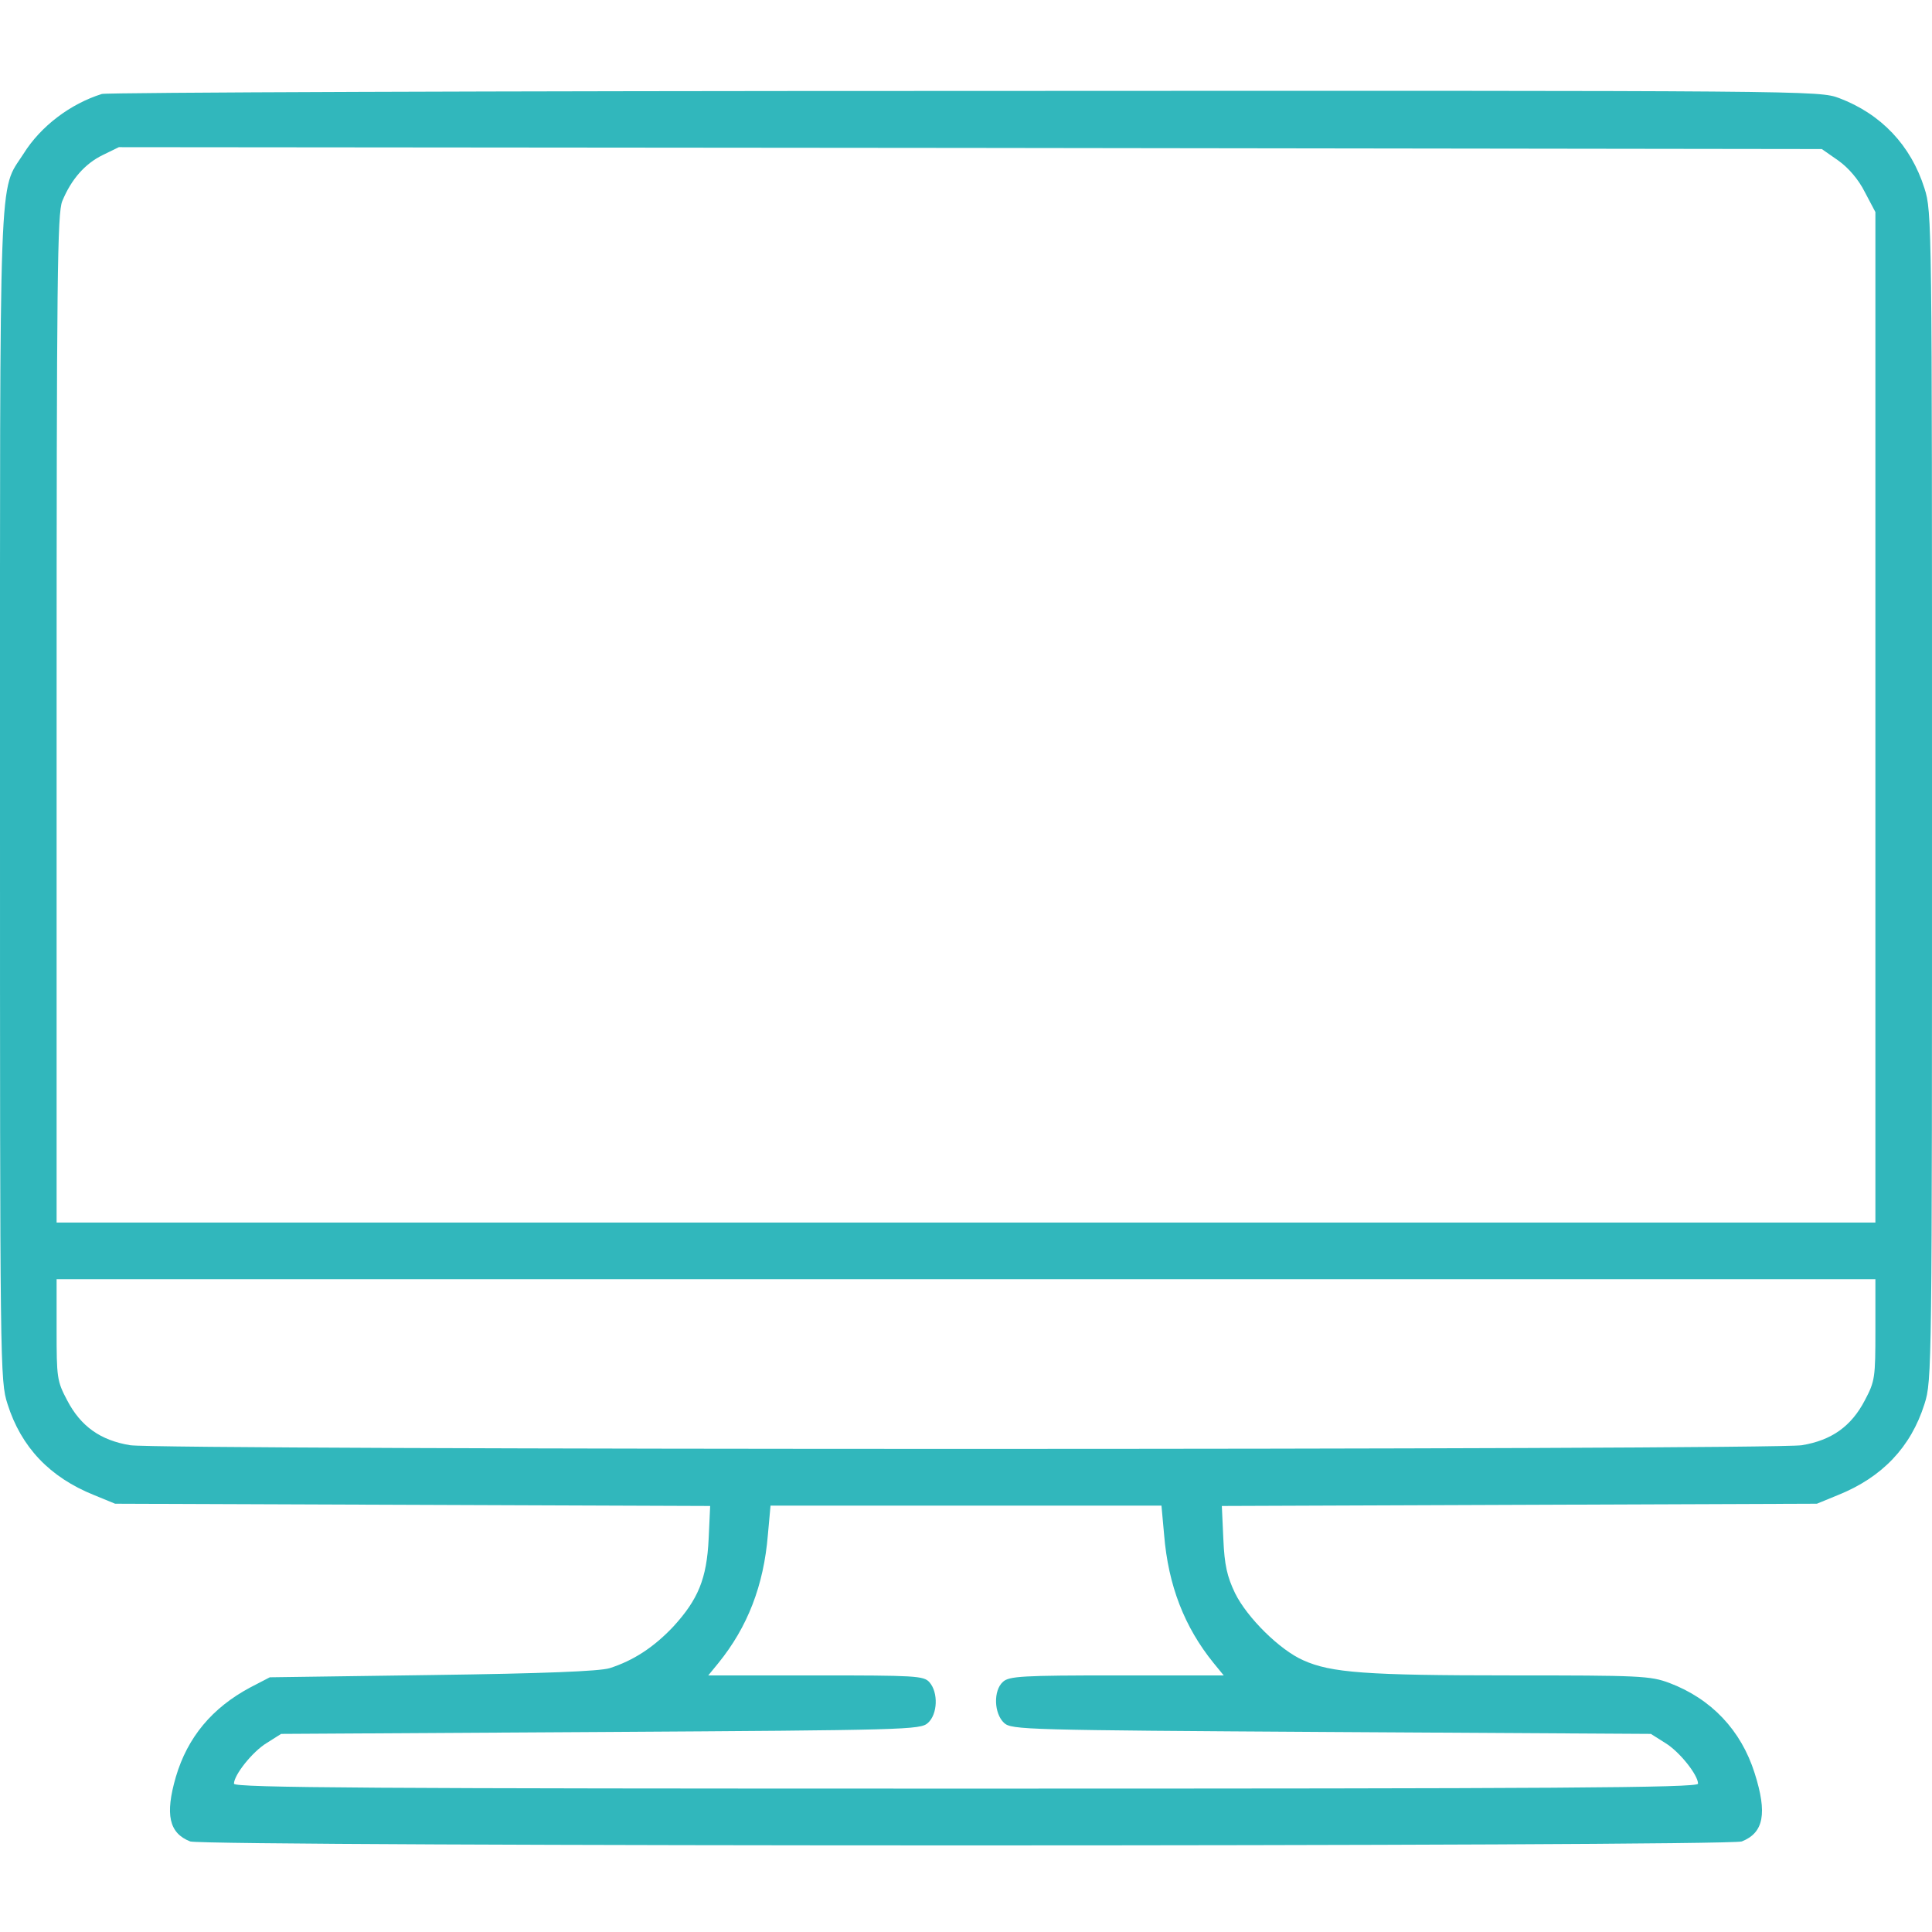
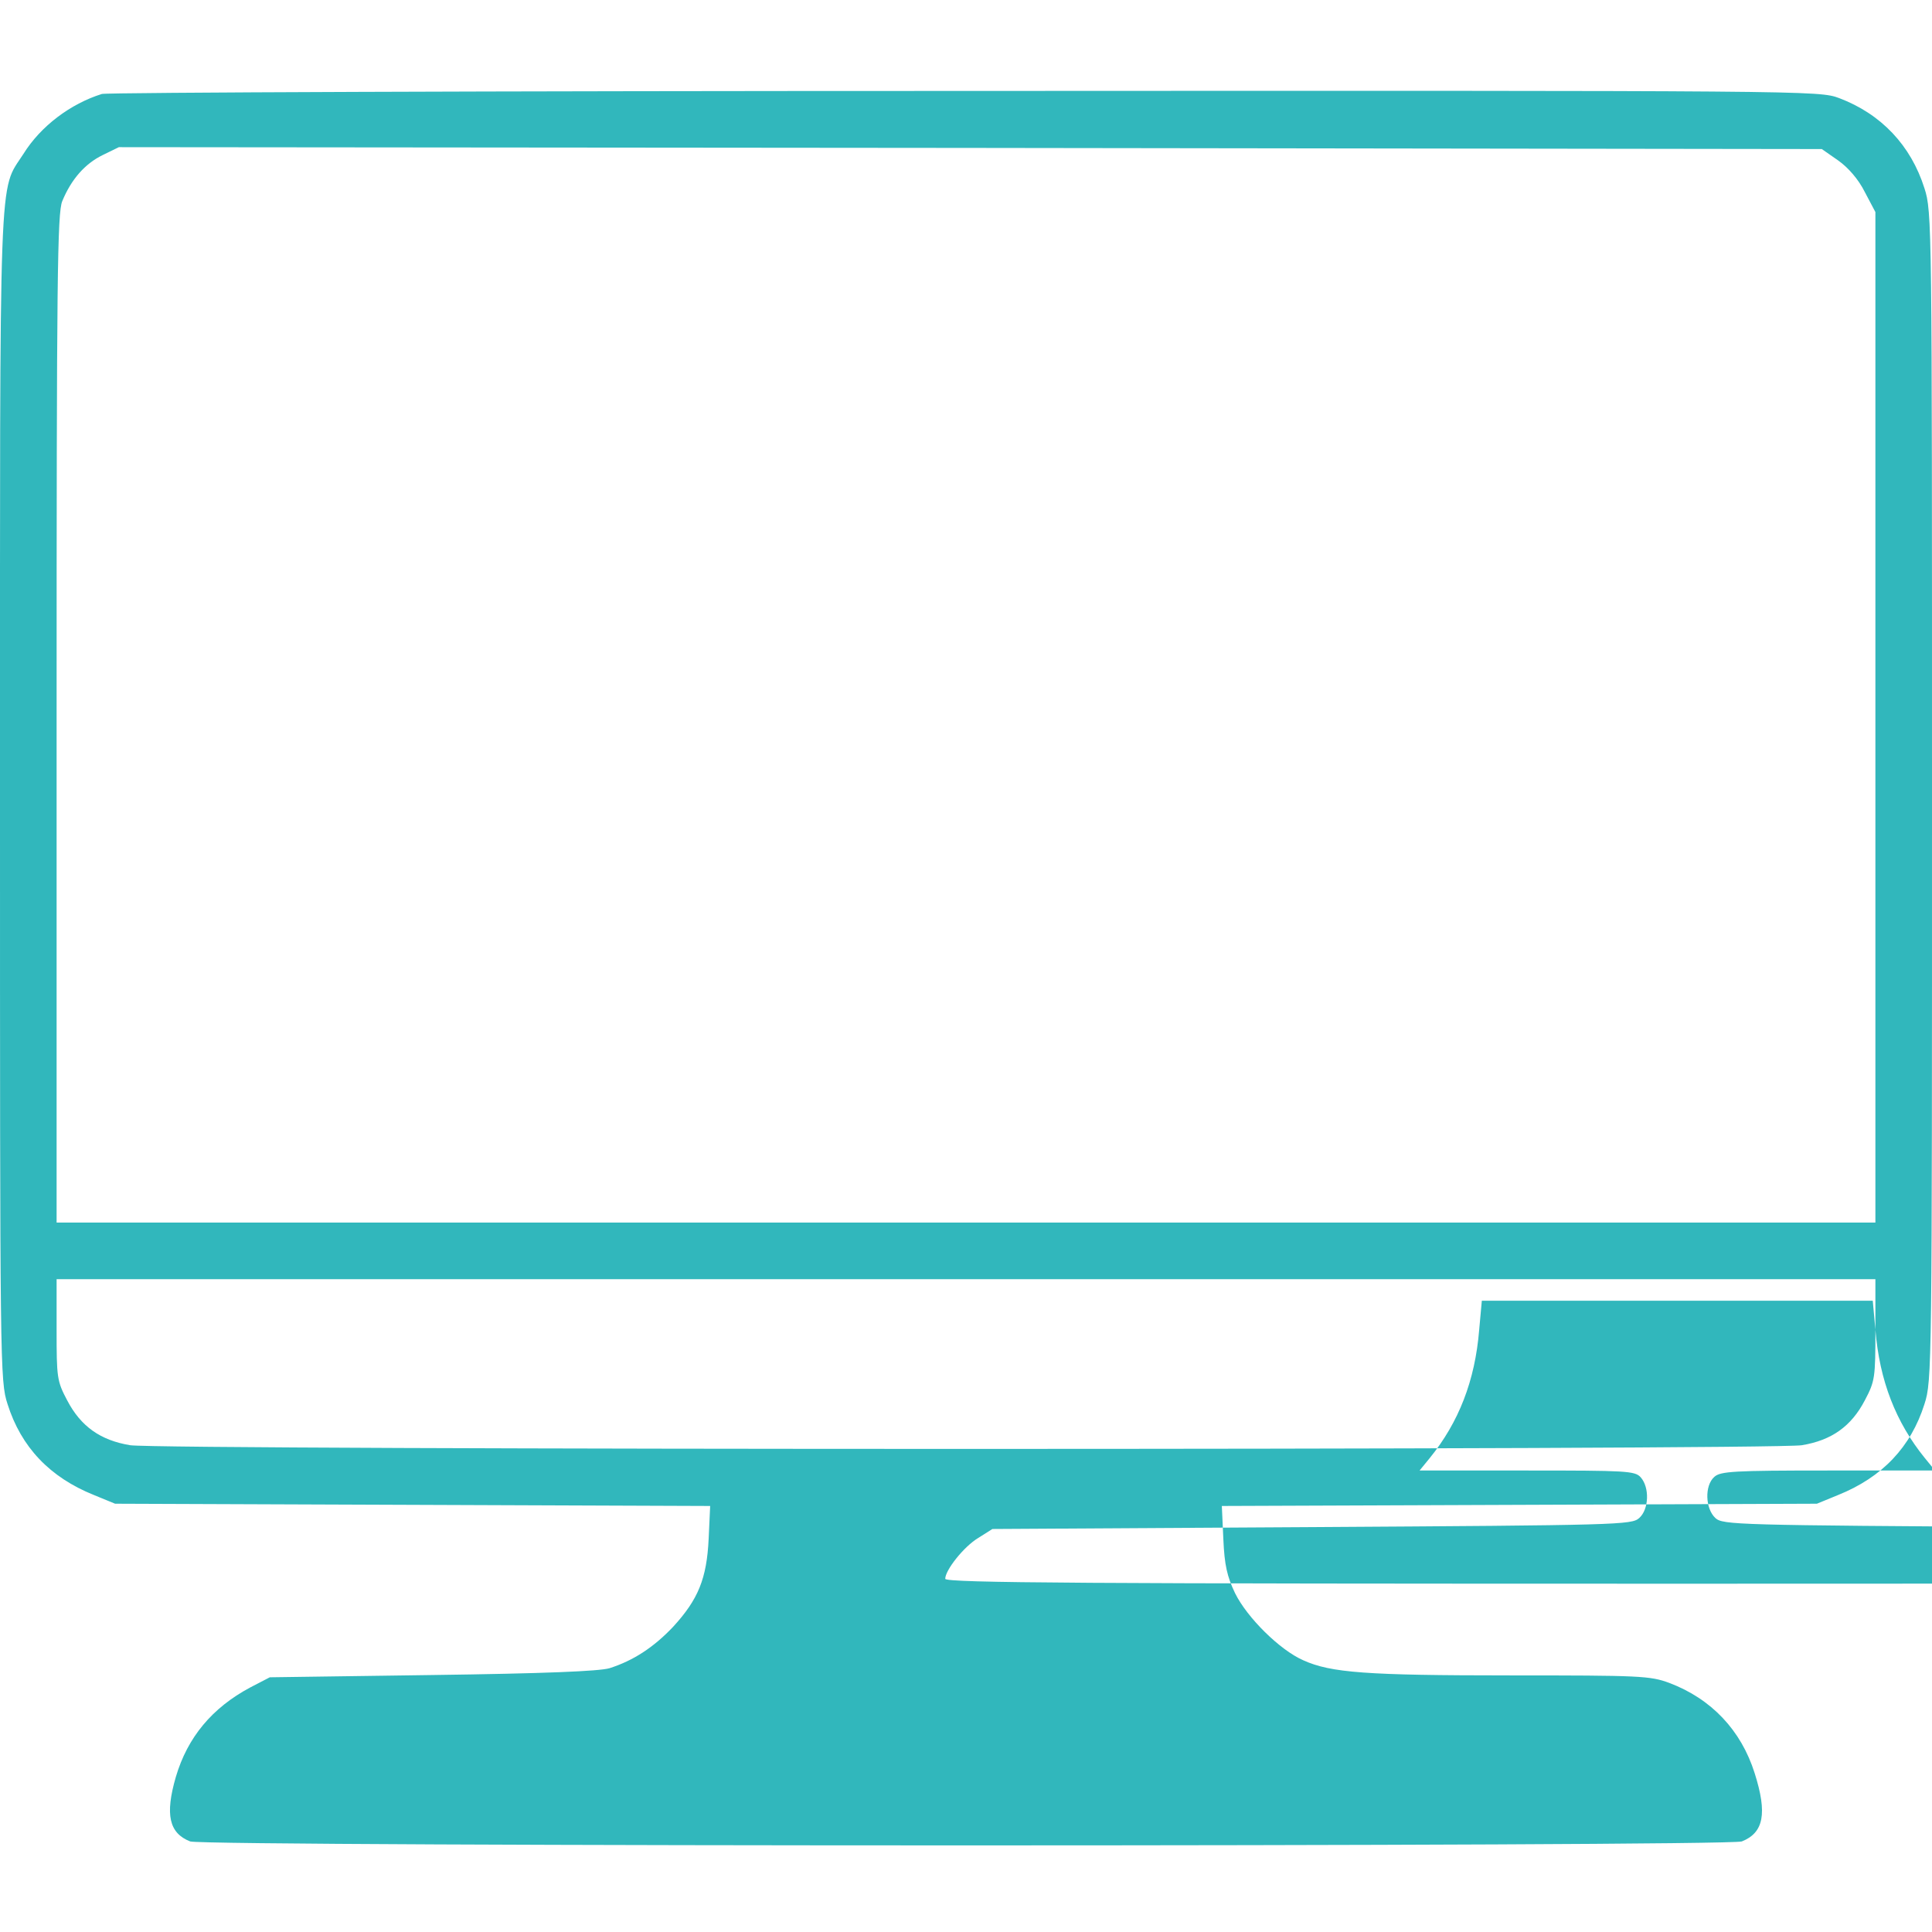
<svg xmlns="http://www.w3.org/2000/svg" version="1.0" width="512pt" height="512pt" viewBox="0 0 512 512" preserveAspectRatio="xMidYMid meet">
  <g transform="translate(0,512) scale(0.1,-0.1)" fill="#31b7bc" stroke="none">
-     <path d="M270 4871 c-83 -26 -162 -85 -208 -159 -66 -103 -62 3 -62 -1703 0 -1520 0 -1548 20 -1610 36 -114 112 -194 229 -241 l56 -23 789 -3 788 -3 -4 -87 c-5 -106 -28 -161 -94 -233 -52 -55 -106 -90 -169 -110 -28 -8 -172 -14 -470 -18 l-430 -6 -52 -27 c-101 -54 -166 -132 -197 -237 -29 -100 -18 -149 38 -171 38 -14 4074 -14 4112 0 58 23 68 74 34 181 -36 114 -115 197 -226 239 -51 19 -78 20 -422 20 -381 0 -475 7 -548 40 -62 27 -149 113 -181 178 -21 44 -28 74 -31 143 l-4 88 788 3 789 3 56 23 c117 47 193 127 229 241 20 62 20 90 20 1611 0 1521 0 1549 -20 1611 -36 114 -115 197 -226 239 -54 20 -66 20 -2317 19 -1244 0 -2273 -4 -2287 -8z m4601 -176 c27 -19 54 -50 71 -84 l28 -53 0 -1339 0 -1339 -2410 0 -2410 0 0 1335 c0 1177 2 1340 15 1372 24 58 60 99 107 122 l43 21 2257 -2 2256 -3 43 -30z m99 -3099 c0 -127 -1 -136 -28 -187 -36 -69 -88 -106 -167 -119 -82 -13 -4348 -13 -4430 0 -79 13 -131 50 -167 119 -27 51 -28 60 -28 187 l0 134 2410 0 2410 0 0 -134z m-1885 -543 c11 -135 54 -245 131 -340 l27 -33 -283 0 c-250 0 -286 -2 -302 -17 -26 -23 -24 -84 3 -109 20 -18 53 -19 868 -24 l846 -5 38 -24 c38 -23 87 -85 87 -108 0 -11 -380 -13 -1940 -13 -1560 0 -1940 2 -1940 13 0 23 49 85 87 108 l38 24 846 5 c815 5 848 6 868 24 26 23 28 81 4 108 -15 17 -38 18 -301 18 l-285 0 27 33 c77 95 120 205 131 340 l7 77 518 0 518 0 7 -77z" />
+     <path d="M270 4871 c-83 -26 -162 -85 -208 -159 -66 -103 -62 3 -62 -1703 0 -1520 0 -1548 20 -1610 36 -114 112 -194 229 -241 l56 -23 789 -3 788 -3 -4 -87 c-5 -106 -28 -161 -94 -233 -52 -55 -106 -90 -169 -110 -28 -8 -172 -14 -470 -18 l-430 -6 -52 -27 c-101 -54 -166 -132 -197 -237 -29 -100 -18 -149 38 -171 38 -14 4074 -14 4112 0 58 23 68 74 34 181 -36 114 -115 197 -226 239 -51 19 -78 20 -422 20 -381 0 -475 7 -548 40 -62 27 -149 113 -181 178 -21 44 -28 74 -31 143 l-4 88 788 3 789 3 56 23 c117 47 193 127 229 241 20 62 20 90 20 1611 0 1521 0 1549 -20 1611 -36 114 -115 197 -226 239 -54 20 -66 20 -2317 19 -1244 0 -2273 -4 -2287 -8z m4601 -176 c27 -19 54 -50 71 -84 l28 -53 0 -1339 0 -1339 -2410 0 -2410 0 0 1335 c0 1177 2 1340 15 1372 24 58 60 99 107 122 l43 21 2257 -2 2256 -3 43 -30z m99 -3099 c0 -127 -1 -136 -28 -187 -36 -69 -88 -106 -167 -119 -82 -13 -4348 -13 -4430 0 -79 13 -131 50 -167 119 -27 51 -28 60 -28 187 l0 134 2410 0 2410 0 0 -134z c11 -135 54 -245 131 -340 l27 -33 -283 0 c-250 0 -286 -2 -302 -17 -26 -23 -24 -84 3 -109 20 -18 53 -19 868 -24 l846 -5 38 -24 c38 -23 87 -85 87 -108 0 -11 -380 -13 -1940 -13 -1560 0 -1940 2 -1940 13 0 23 49 85 87 108 l38 24 846 5 c815 5 848 6 868 24 26 23 28 81 4 108 -15 17 -38 18 -301 18 l-285 0 27 33 c77 95 120 205 131 340 l7 77 518 0 518 0 7 -77z" />
  </g>
</svg>